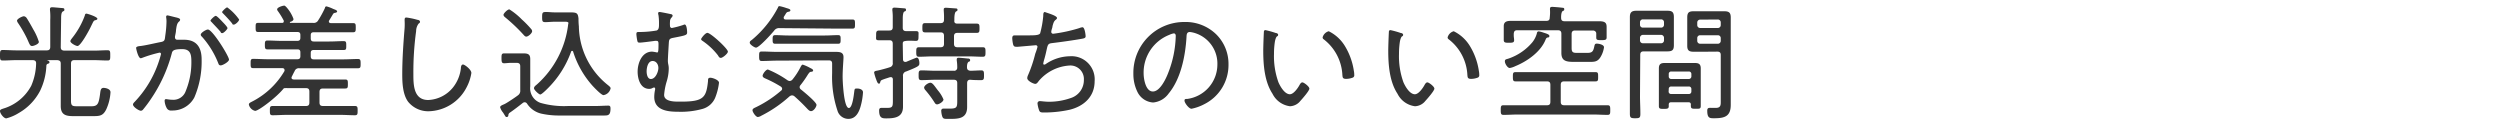
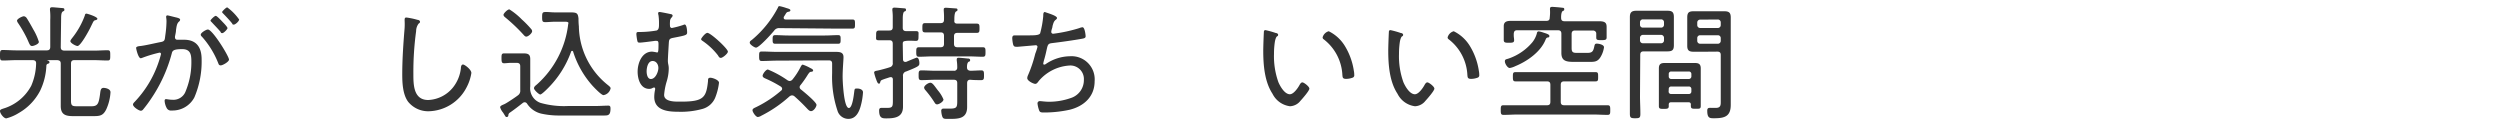
<svg xmlns="http://www.w3.org/2000/svg" viewBox="0 0 400 20">
  <defs>
    <style>.cls-1{fill:#333;}.cls-2{fill:none;}</style>
  </defs>
  <g id="レイヤー_2" data-name="レイヤー 2">
    <g id="スライダー">
      <path class="cls-1" d="M9.72,7.54c0,.38.16.52.54.56H15c.74,0,1.48-.06,2.22-.06.42,0,.42.22.42.82s0,.82-.42.82c-.74,0-1.48-.06-2.22-.06H11.92c-.4,0-.56.16-.56.56v5.94c0,.76.18.88.9.88h2.4c1,0,1.14-.48,1.34-1.88.08-.6.08-1.06.58-1.06.22,0,1.1.12,1.1.7A7.67,7.67,0,0,1,17,17.5c-.5,1-1,1.08-2.06,1.08H11.72c-1.2,0-2-.22-2-1.62,0-.42,0-.84,0-1.26V10.18c0-.4-.18-.52-.56-.56H7.46s0,0,0,0,0,0,0,0,.46.1.46.32-.22.24-.32.28a.34.34,0,0,0-.18.3,10.19,10.19,0,0,1-1,4A8.71,8.71,0,0,1,3,18.08a7.06,7.06,0,0,1-2,.86c-.4,0-1-.78-1-1.18,0-.22.22-.28.5-.38A7.48,7.48,0,0,0,5,13.72a9.51,9.51,0,0,0,.78-3.58c0-.36-.16-.48-.5-.52H2.64c-.74,0-1.48.06-2.22.06C0,9.68,0,9.44,0,8.86S0,8,.42,8c.74,0,1.48.06,2.22.06H7.48c.4,0,.56-.18.56-.56V3.16A9.68,9.68,0,0,0,8,1.64a.75.75,0,0,1,0-.2c0-.24.16-.28.36-.28s1.22.1,1.48.12.46,0,.46.26-.12.2-.28.32-.24.44-.24,1ZM5.14,7.36c-.36,0-.4-.28-.84-1.24A19.48,19.48,0,0,0,2.9,3.7a1,1,0,0,1-.18-.38c0-.32.86-.72,1.1-.72a.63.63,0,0,1,.44.28c.2.28.86,1.44,1.06,1.82a9,9,0,0,1,.9,2C6.22,7.06,5.38,7.36,5.14,7.36ZM15.58,3c0,.14-.18.2-.28.22-.34.08-.3.1-.84,1.2-.24.5-1.56,2.94-2.06,2.94-.26,0-1.14-.46-1.14-.78,0-.14.24-.44.32-.54a12.73,12.73,0,0,0,2-3.58c0-.12.08-.28.24-.28S15.58,2.68,15.58,3Z" />
      <path class="cls-1" d="M28.32,2.82c.16.06.5.12.5.34a.4.4,0,0,1-.16.28c-.34.28-.4.68-.5,1.38,0,.28-.08.6-.16,1A.85.85,0,0,0,28,6a.35.35,0,0,0,.36.36l1.1,0c2,0,2.8,1.24,2.8,3.14a14.58,14.58,0,0,1-1.16,6.08,3.94,3.94,0,0,1-3.62,2.1.76.76,0,0,1-.82-.42,2.78,2.78,0,0,1-.32-1.14c0-.14.06-.26.22-.26s.54.1,1,.1a2.08,2.08,0,0,0,2.16-1.4,12,12,0,0,0,.9-4.6c0-1.16-.08-2.1-1.48-2.1s-1.56.26-1.66.7a23.73,23.73,0,0,1-3.28,7.2,20.53,20.53,0,0,1-1.32,1.78.48.48,0,0,1-.34.18c-.3,0-1.26-.6-1.26-1,0-.16.16-.32.28-.44a17.08,17.08,0,0,0,3.7-6,16.3,16.3,0,0,0,.5-1.62.22.22,0,0,0-.24-.24,20.71,20.71,0,0,0-2.78.84.9.9,0,0,1-.22.06c-.4,0-.74-1.48-.74-1.66s.32-.26.52-.28c.9-.08,2.48-.48,3.46-.66.62-.12.6-.36.68-1a16.94,16.94,0,0,0,.2-2.26,4.37,4.37,0,0,0-.06-.72V2.72c0-.14.06-.26.2-.26S28,2.76,28.32,2.82Zm8.32,6.72c0,.34-1,.92-1.32.92s-.34-.22-.42-.4a14.06,14.06,0,0,0-2.6-4.2.41.41,0,0,1-.18-.32c0-.3.86-.82,1.14-.82C34,4.72,36.64,9,36.64,9.54Zm-.9-5.9c.16.16.66.7.66.86s-.58.8-.84.8-.22-.14-.28-.22c-.46-.54-.92-1-1.42-1.54-.06-.06-.18-.16-.18-.26s.62-.74.84-.74S35.56,3.46,35.74,3.64Zm2.52-.52c0,.28-.6.82-.86.82s-.2-.14-.28-.22c-.46-.56-.88-1-1.4-1.54-.06-.06-.18-.16-.18-.26s.62-.74.82-.74A8.33,8.33,0,0,1,38.26,3.12Z" />
-       <path class="cls-1" d="M49.72,6.14c0,.34.14.5.48.5h2.5c.76,0,1.52-.06,2.28-.06.42,0,.42.2.42.72s0,.7-.42.7c-.76,0-1.52,0-2.28,0H50.2c-.34,0-.48.14-.48.48V9c0,.34.14.5.48.5h4.7c.8,0,1.58-.06,2.38-.06.4,0,.42.22.42.74s0,.74-.42.74c-.8,0-1.58,0-2.38,0h-7a.7.7,0,0,0-.76.46c-.16.28-.3.58-.44.86a.48.48,0,0,0-.06.18c0,.22.16.28.36.3.46,0,.94,0,1.4,0H53c.74,0,1.48,0,2.24,0,.42,0,.42.22.42.72s0,.72-.42.72c-.76,0-1.5,0-2.24,0H51.68c-.4,0-.56.16-.56.56V16.4c0,.4.16.56.56.56h2.84c.76,0,1.5,0,2.26,0,.44,0,.44.22.44.74s0,.74-.44.74c-.76,0-1.5-.06-2.26-.06H45.86c-.74,0-1.5.06-2.24.06-.44,0-.44-.22-.44-.74s0-.74.44-.74c.74,0,1.5,0,2.24,0h3.08c.4,0,.56-.16.56-.56V14.66c0-.4-.16-.56-.56-.56H48.4c-.72,0-1.44,0-2.16,0H46a2.2,2.2,0,0,0-.36,0,.39.39,0,0,0-.26.06c-1.08,1.36-4,3.58-4.56,3.58a1.34,1.34,0,0,1-1-1c0-.24.2-.32.46-.46a12.68,12.68,0,0,0,5.24-4.92.48.48,0,0,0,0-.18c0-.2-.18-.28-.36-.28H42.88c-.78,0-1.58,0-2.38,0-.4,0-.4-.22-.4-.74s0-.74.4-.74c.8,0,1.6.06,2.38.06h4.7c.34,0,.48-.16.48-.5v-.6c0-.34-.14-.48-.48-.48h-2.5c-.76,0-1.52,0-2.28,0-.4,0-.42-.22-.42-.7s0-.72.42-.72c.76,0,1.52.06,2.28.06h2.5c.34,0,.48-.16.48-.5V5.6c0-.34-.14-.48-.48-.48H43.7c-.78,0-1.58,0-2.38,0-.4,0-.42-.18-.42-.74s0-.72.42-.72c.8,0,1.6,0,2.38,0h1.46c.14,0,.24-.08.24-.22a.29.29,0,0,0,0-.14,11.6,11.6,0,0,0-.92-1.5.59.59,0,0,1-.14-.3c0-.34.92-.6,1.14-.6s.74.72.92,1a5.45,5.45,0,0,1,.56,1.14c0,.28-.32.4-.52.46,0,0-.06,0-.06.08a.07.07,0,0,0,.08.08H50.1a.79.79,0,0,0,.82-.42A15.79,15.79,0,0,0,52,1.26c0-.12.08-.24.24-.24a5.88,5.88,0,0,1,1.06.4l.36.14c.12.06.28.14.28.28s-.24.2-.36.22a.39.39,0,0,0-.3.2l-.6,1a.28.28,0,0,0-.06.18c0,.18.14.24.3.26h1.2c.78,0,1.58,0,2.38,0,.42,0,.42.2.42.72s0,.74-.42.74c-.8,0-1.6,0-2.38,0H50.2c-.34,0-.48.14-.48.48Z" />
      <path class="cls-1" d="M66.82,3.18c.16,0,.38.12.38.3s-.12.22-.22.3a2,2,0,0,0-.4,1.2,48.62,48.62,0,0,0-.44,6.82c0,1.72,0,4.2,2.38,4.2a5.38,5.38,0,0,0,4-2.06,6,6,0,0,0,1.22-3c0-.28.08-.62.34-.62s1.34.8,1.34,1.36A7.23,7.23,0,0,1,74.64,14a7,7,0,0,1-6,3.8,4.13,4.13,0,0,1-3.34-1.52c-.86-1.16-.94-3-.94-4.38,0-2.48.18-5,.38-7.44a11.63,11.63,0,0,0,0-1.18c0-.28,0-.48.28-.48A12.41,12.41,0,0,1,66.82,3.18Z" />
      <path class="cls-1" d="M81.66,10.06c-.32,0-.64.06-1,.06s-.42-.2-.42-.78,0-.8.44-.8.62,0,.94,0h.86l1.28,0c.78,0,1.08.2,1.08.92,0,.52,0,1.06,0,1.6v2.76a2.47,2.47,0,0,0,1.64,2.64,13.7,13.7,0,0,0,4.46.5h1.4c1,0,2,0,3,0,.66,0,1.4-.06,2-.06.3,0,.34.2.34.46,0,1-.3,1.12-.94,1.12H93c-1.12,0-2.22,0-3.34,0a13.13,13.13,0,0,1-3.06-.3,3.73,3.73,0,0,1-2.26-1.58.49.49,0,0,0-.38-.24.54.54,0,0,0-.3.1c-.58.46-1.54,1.2-2.14,1.6a.52.52,0,0,0-.18.34c0,.14-.06.32-.26.32s-.2-.1-.4-.4a3.69,3.69,0,0,0-.2-.32,2.33,2.33,0,0,1-.46-.84c0-.18.22-.3.5-.42a2.6,2.6,0,0,0,.34-.16c.44-.24,1.58-1,2-1.32a.88.88,0,0,0,.38-.84V10.62c0-.38-.16-.56-.56-.56Zm2.54-4.2c-.16,0-.32-.16-.42-.28A27.32,27.32,0,0,0,80.86,2.8c-.14-.12-.3-.24-.3-.44s.62-.86.94-.86a10.78,10.78,0,0,1,2,1.62C84,3.56,84.6,4.18,85,4.66a.51.51,0,0,1,.14.32C85.16,5.3,84.52,5.86,84.2,5.86Zm6.64-2.32a.93.93,0,0,0-.42-.06H88.68c-.46,0-.94.06-1.42.06s-.52-.14-.52-.82.06-.8.6-.8.92.06,1.38.06h2.2c1.3,0,1.54,0,1.64,1,0,.24,0,.7.06,1.24a12.21,12.21,0,0,0,4.56,9.32c.14.12.52.38.52.58a1.38,1.38,0,0,1-1.14,1.1c-.34,0-1.46-1.18-1.72-1.46a14.82,14.82,0,0,1-3.14-5.5c0-.06-.08-.12-.16-.12a.17.17,0,0,0-.16.12,15.73,15.73,0,0,1-3.86,6c-.2.2-.88.86-1.08.86s-1-.72-1-1,.32-.48.48-.62a15.3,15.3,0,0,0,5-9.7C91,3.64,90.92,3.58,90.84,3.54Z" />
      <path class="cls-1" d="M107.32,2.26c.12,0,.3.1.3.24a.5.5,0,0,1-.16.3.9.9,0,0,0-.26.66,3.88,3.88,0,0,0,0,.68.32.32,0,0,0,.3.34,14.35,14.35,0,0,0,1.86-.5.32.32,0,0,1,.18-.06c.34,0,.4,1,.4,1.26,0,.44-.2.48-2.26.88-.64.12-.64.32-.68,1s-.14,2.2-.14,2.66a2.67,2.67,0,0,0,.06.56A3,3,0,0,1,107,11a7.3,7.3,0,0,1-.32,2,10.24,10.24,0,0,0-.42,2.18c0,1.18,1.94,1.08,2.74,1.08,3.6,0,4-.68,4.28-3.26,0-.34,0-.56.38-.56s1.38.36,1.38.8a9.37,9.37,0,0,1-.62,2.42,3.1,3.1,0,0,1-2,1.76,12.86,12.86,0,0,1-3.9.46c-1.66,0-3.84-.2-3.84-2.38a5.77,5.77,0,0,1,.14-1.18.39.39,0,0,0,0-.14.17.17,0,0,0-.18-.18.7.7,0,0,0-.26.1,1.08,1.08,0,0,1-.5.12c-1.42,0-1.86-1.6-1.86-2.76,0-1.36.68-3.2,2.32-3.2a6.17,6.17,0,0,1,.8.14c.18,0,.22-.26.22-1.3,0-.26,0-.56-.28-.56a1.54,1.54,0,0,0-.3,0c-.42.06-2.08.28-2.42.28s-.34-.12-.4-.34a8.26,8.26,0,0,1-.14-1c0-.36.12-.36.44-.36h.12a16.28,16.28,0,0,0,2.68-.24c.4-.16.38-.62.38-1.18a8.61,8.61,0,0,0-.08-1.24,1.8,1.8,0,0,1-.06-.32c0-.14.06-.22.24-.22S107.16,2.22,107.32,2.26Zm-3.86,9.16c0,.42.12,1.22.68,1.22.74,0,1.2-1.16,1.2-1.76s-.36-1.12-.92-1.12C103.66,9.76,103.46,10.84,103.46,11.42Zm13-3.16c0,.32-.84,1-1.12,1s-.36-.24-.48-.42a10.71,10.71,0,0,0-2.4-2.26c-.12-.08-.28-.18-.28-.32s.66-1,1-1C113.68,5.24,116.46,7.78,116.46,8.26Z" />
      <path class="cls-1" d="M124.74,4.5a.93.93,0,0,0-.86.38c-.38.48-2.42,2.74-2.92,2.74-.24,0-1-.5-1-.78s.2-.34.44-.54a17,17,0,0,0,4.08-5.1c0-.12.12-.22.24-.22a8,8,0,0,1,1.08.3c.34.1.66.18.66.36s-.18.22-.3.24c-.28.06-.32.12-.52.46l-.24.38a.47.47,0,0,0,0,.16c0,.18.14.22.28.24h8.38c.76,0,1.52,0,2.3,0,.42,0,.44.16.44.72s0,.74-.44.74c-.76,0-1.54,0-2.3,0Zm3.2,9.44a.51.51,0,0,0,.24.4c.42.34,2.46,2,2.46,2.44,0,.28-.42,1-.88,1-.24,0-.44-.22-.6-.38a27.15,27.15,0,0,0-2.06-2,.63.63,0,0,0-.38-.14.72.72,0,0,0-.42.18,20.39,20.39,0,0,1-4.5,3.08,1.26,1.26,0,0,1-.54.2c-.34,0-.86-.8-.86-1.08s.34-.38.66-.54a18.29,18.29,0,0,0,3.92-2.6.35.35,0,0,0,.16-.3.43.43,0,0,0-.2-.34,18.76,18.76,0,0,0-2.34-1.24c-.22-.1-.58-.22-.58-.5s.52-1,.84-1A16.22,16.22,0,0,1,126,12.84a.77.77,0,0,0,.36.12.65.65,0,0,0,.44-.24,10.69,10.69,0,0,0,1.24-1.9c.08-.14.22-.48.4-.48a6.8,6.8,0,0,1,1.2.54c.16.08.46.2.46.4s-.28.2-.42.22-.3.26-.4.4a16.58,16.58,0,0,1-1.2,1.72A.51.51,0,0,0,127.94,13.94ZM124.3,9.7c-.8,0-1.6.06-2.4.06-.4,0-.44-.18-.44-.76s0-.76.44-.76c.8,0,1.6.06,2.4.06h8.08c.42,0,.82,0,1.24,0,.66,0,1.34,0,1.34.84,0,.5-.14,1.9-.14,3.14,0,.7.18,5,1,5,.58,0,.8-2.18.86-2.62s.06-.5.46-.5.94.16.94.62a10.5,10.5,0,0,1-.34,2.08c-.26,1-.76,2.16-2,2.16A1.82,1.82,0,0,1,134,17.72a17,17,0,0,1-.86-6c0-.52,0-1,0-1.54,0-.36-.16-.52-.52-.52ZM126.14,7c-.7,0-1.4,0-2.1,0-.42,0-.42-.24-.42-.68s0-.7.42-.7c.7,0,1.4.06,2.1.06H132c.7,0,1.4-.06,2.1-.06.42,0,.4.26.4.7s0,.68-.4.68c-.7,0-1.4,0-2.1,0Z" />
      <path class="cls-1" d="M144.48,9.5c0,.2.1.4.34.4a.47.47,0,0,0,.16,0c.24-.1,1.6-.68,1.7-.68.34,0,.42.62.42.86,0,.44,0,.52-2.12,1.36a.66.66,0,0,0-.5.74v3.7c0,.4,0,.8,0,1.18,0,1.7-1.28,1.88-2.66,1.88-.62,0-1.16,0-1.16-1.26,0-.26.08-.42.38-.42l.28,0c.2,0,.42,0,.64,0,.9,0,.9-.24.9-1.32v-3.2c0-.22-.08-.4-.34-.4a1.4,1.4,0,0,0-.28.06c-.4.14-.58.18-.78.26-.56.2-.54.22-.62.48s-.1.24-.24.24-.26-.24-.4-.64a7.71,7.71,0,0,1-.34-1.12c0-.26.3-.28.5-.32.36-.06,1.68-.42,2-.54a.62.62,0,0,0,.48-.72V7c0-.4-.16-.56-.54-.56h-.08c-.54,0-1.08,0-1.62,0s-.42-.24-.42-.78,0-.78.54-.78c.3,0,.76,0,1.5,0h.08c.38,0,.54-.16.54-.54V3a9.15,9.15,0,0,0-.06-1.32.68.68,0,0,1,0-.2c0-.22.16-.26.36-.26s1.12.08,1.38.1.44,0,.44.24-.14.22-.28.3-.24.44-.24,1.14V4.44c0,.38.18.54.56.54s1,0,1.54,0,.42.26.42.78,0,.78-.42.78-1-.06-1.54,0-.56.16-.56.56Zm8.72-5.72h.94c.72,0,1.42,0,2.14,0,.44,0,.44.24.44.74s0,.74-.44.74c-.72,0-1.42,0-2.14,0h-.94c-.4,0-.56.16-.56.56V7c0,.4.16.56.56.56H155c.74,0,1.48,0,2.24,0,.44,0,.44.24.44.76s0,.76-.44.76c-.74,0-1.5-.06-2.24-.06h-5.72c-.74,0-1.48.06-2.24.06-.42,0-.44-.24-.44-.76s0-.76.44-.76c.76,0,1.5,0,2.24,0h1.2c.4,0,.56-.16.56-.56V5.74c0-.4-.16-.56-.56-.56h-.32c-.7,0-1.42,0-2.14,0-.44,0-.44-.24-.44-.74s0-.74.44-.74c.72,0,1.44,0,2.14,0h.32c.4,0,.56-.16.56-.56A12.9,12.9,0,0,0,151,1.7c0-.06,0-.14,0-.2,0-.22.16-.26.34-.26s1.16.08,1.48.1c.14,0,.38,0,.38.22s-.12.2-.26.3-.26.5-.24,1.36C152.64,3.62,152.8,3.78,153.2,3.78Zm2.06,7.54c.5,0,1.3-.06,1.74-.06s.44.26.44.78,0,.78-.44.78-1.18,0-1.76-.06c-.36,0-.5.2-.5.56v2.56c0,.4,0,.82,0,1.24,0,2-1.6,1.9-3.1,1.9-.54,0-.74,0-.88-.38a3.4,3.4,0,0,1-.16-.9.32.32,0,0,1,.36-.36,1.94,1.94,0,0,1,.34,0c.2,0,.4,0,.6,0,1.26,0,1.26-.22,1.26-1.44V13.32c0-.4-.16-.56-.56-.56h-2.94c-.74,0-1.48.06-2.24.06-.44,0-.44-.24-.44-.78s0-.78.44-.78c.76,0,1.5.06,2.24.06h2.94a.48.48,0,0,0,.56-.5,7.54,7.54,0,0,0-.08-1.16V9.5c0-.22.14-.26.32-.26s1.06.08,1.38.12c.16,0,.44,0,.44.26s-.12.18-.26.28-.26.38-.24.92C154.74,11.16,154.92,11.28,155.26,11.32Zm-5.32,5.38c-.2,0-.3-.12-.4-.28a16.15,16.15,0,0,0-1.48-2,.7.7,0,0,1-.2-.4c0-.32.64-.78,1-.78s.66.52,1.2,1.22a5.45,5.45,0,0,1,.9,1.46C150.92,16.32,150.2,16.7,149.94,16.7Z" />
      <path class="cls-1" d="M169.12,2.88c0,.12-.12.22-.22.3-.28.22-.36.5-.5,1,0,.18-.08.36-.14.58a2,2,0,0,0-.06.34.3.3,0,0,0,.32.3,24.21,24.21,0,0,0,4.16-.9,1.84,1.84,0,0,1,.52-.14c.38,0,.5,1.3.5,1.44,0,.3-.28.34-.58.4-1.32.24-3.48.54-4.82.7-.62.08-.66.24-.86,1.16-.08.36-.18.82-.36,1.44a4.74,4.74,0,0,0-.16.68.15.15,0,0,0,.16.16.5.5,0,0,0,.28-.12A7,7,0,0,1,171.2,9a3.7,3.7,0,0,1,3.94,4c0,2.46-1.72,4-4,4.56A19.1,19.1,0,0,1,167,18c-.58,0-.66-.1-.78-.46a4.65,4.65,0,0,1-.22-1,.36.36,0,0,1,.4-.36c.24,0,.8.1,1.48.1a10.38,10.38,0,0,0,3.4-.58,3,3,0,0,0,2.14-2.92,2.16,2.16,0,0,0-2.22-2.3,7,7,0,0,0-5,2.48c-.14.18-.3.46-.56.46s-1.28-.46-1.28-.92a1.21,1.21,0,0,1,.12-.46,21.09,21.09,0,0,0,1.16-3.44A8.92,8.92,0,0,0,166,7.5a.27.27,0,0,0-.32-.26l-2.78.24a1.94,1.94,0,0,1-.34,0c-.28,0-.38-.12-.46-.36a5.51,5.51,0,0,1-.14-1c0-.48.28-.46.42-.46.66,0,1.3,0,1.94,0,1.18,0,1.88,0,2.1-.32a15.68,15.68,0,0,0,.5-2.78c0-.3,0-.64.28-.64C167.24,2,169.12,2.46,169.12,2.88Z" />
-       <path class="cls-1" d="M194.56,5.46a6.64,6.64,0,0,1,2,4.84,7,7,0,0,1-3.86,6.36,7.51,7.51,0,0,1-2.06.74c-.42,0-1.12-.94-1.12-1.3s.32-.24.5-.28a5.56,5.56,0,0,0,4.76-5.44,5.11,5.11,0,0,0-3.56-5.08,4.2,4.2,0,0,0-.84-.18c-.52,0-.52.44-.54.82-.18,3-.9,6.66-2.84,9a3.44,3.44,0,0,1-2.5,1.46,3,3,0,0,1-2.56-1.8,6.39,6.39,0,0,1-.6-2.78,8.13,8.13,0,0,1,8.18-8.3A7,7,0,0,1,194.56,5.46Zm-7.48.12a6.47,6.47,0,0,0-4.1,6.16c0,.88.32,2.9,1.48,2.9s2.12-2.1,2.46-3a17.07,17.07,0,0,0,1.2-5.9c0-.22-.1-.4-.32-.4A3,3,0,0,0,187.08,5.58Z" />
      <path class="cls-1" d="M204.12,5.28c.14,0,.38.1.38.28s-.08.2-.2.28-.26.48-.32.84a12.66,12.66,0,0,0-.14,1.94,12.3,12.3,0,0,0,.7,4.52c.28.66,1,1.94,1.84,1.94.58,0,1.24-.94,1.5-1.4.1-.18.26-.5.5-.5s1.12.66,1.12,1-1.12,1.62-1.42,1.94a2.23,2.23,0,0,1-1.68.88A3.64,3.64,0,0,1,203.6,15c-1.28-1.94-1.48-4.62-1.48-6.9,0-.64.06-2.3.1-3,0-.18.08-.28.26-.28A13.71,13.71,0,0,1,204.12,5.28ZM212.6,5a6.26,6.26,0,0,1,2.58,2.36,10.57,10.57,0,0,1,1.44,4,3.26,3.26,0,0,1,.06.62.4.4,0,0,1-.3.46,3,3,0,0,1-1,.18c-.58,0-.56-.26-.6-.64a7.66,7.66,0,0,0-3-5.7.35.35,0,0,1-.16-.3A1.38,1.38,0,0,1,212.6,5Z" />
      <path class="cls-1" d="M224.12,5.28c.14,0,.38.1.38.28s-.08.2-.2.28-.26.48-.32.84a12.66,12.66,0,0,0-.14,1.94,12.3,12.3,0,0,0,.7,4.52c.28.66,1,1.94,1.84,1.94.58,0,1.24-.94,1.5-1.4.1-.18.26-.5.5-.5s1.12.66,1.12,1-1.12,1.62-1.42,1.94a2.23,2.23,0,0,1-1.68.88A3.64,3.64,0,0,1,223.6,15c-1.28-1.94-1.48-4.62-1.48-6.9,0-.64.06-2.3.1-3,0-.18.08-.28.26-.28A13.71,13.71,0,0,1,224.12,5.28ZM232.6,5a6.26,6.26,0,0,1,2.58,2.36,10.57,10.57,0,0,1,1.44,4,3.26,3.26,0,0,1,.06.62.4.4,0,0,1-.3.46,3,3,0,0,1-1,.18c-.58,0-.56-.26-.6-.64a7.66,7.66,0,0,0-3-5.7.35.35,0,0,1-.16-.3A1.38,1.38,0,0,1,232.6,5Z" />
      <path class="cls-1" d="M249.72,16.28c0,.4.16.56.56.56h4.56c.78,0,1.58,0,2.38,0,.4,0,.42.22.42.76s0,.78-.42.78c-.8,0-1.6-.06-2.38-.06H242.92c-.78,0-1.58.06-2.36.06-.42,0-.44-.22-.44-.76s0-.78.42-.78c.8,0,1.6,0,2.38,0h4.6c.38,0,.54-.16.54-.56v-2.7c0-.4-.16-.56-.54-.56H244.7c-.74,0-1.48,0-2.22,0-.4,0-.42-.22-.42-.74s0-.74.42-.74c.74,0,1.48,0,2.22,0h8.38c.72,0,1.46,0,2.2,0,.42,0,.42.2.42.74s0,.74-.42.74c-.74,0-1.48,0-2.2,0h-2.8c-.4,0-.56.16-.56.56Zm.62-12.88h3.56c.68,0,1.36,0,2,0,1,0,1.16.34,1.16.94,0,.22,0,.48,0,.78v.2c0,.16,0,.48,0,.66,0,.4-.22.44-.82.44s-.84,0-.84-.4c0-.22,0-.48,0-.68s-.16-.42-.48-.46h-2.9c-.4,0-.56.18-.56.56V7.72c0,.72.32.74.94.74h1.58c.74,0,.94-.22,1.1-1,.08-.36.12-.48.42-.48s1.14.16,1.14.58a4.07,4.07,0,0,1-.6,1.64c-.48.72-1,.7-1.8.7h-2.42c-1.26,0-2-.16-2-1.44,0-.24,0-.48,0-.74V5.4c0-.38-.16-.56-.56-.56h-6.5c-.4,0-.52.16-.56.56v.3c0,.22.06.5.06.74,0,.4-.32.4-.84.4s-.82,0-.82-.44c0-.18,0-.5,0-.7V5.18c0-.42,0-.72,0-1,0-.72.52-.84,1.12-.84l2.1,0h3.58c.4,0,.56-.16.56-.56A6.57,6.57,0,0,0,248,1.58a.68.68,0,0,1,0-.2c0-.24.16-.28.36-.28s1.16.08,1.46.12.46,0,.46.26-.12.2-.26.3-.26.46-.24,1.08C249.78,3.24,249.94,3.4,250.34,3.4ZM247.6,6c-.22.08-.24.2-.34.42-.8,1.92-2.94,3.4-4.8,4.16a3.18,3.18,0,0,1-.9.3c-.36,0-.78-.7-.78-1.06s.22-.32.62-.46a8.59,8.59,0,0,0,3.78-2.6,4,4,0,0,0,.72-1.42c0-.16.12-.32.28-.32a3.45,3.45,0,0,1,.72.18c.64.2,1,.32,1,.56S247.7,6,247.6,6Z" />
      <path class="cls-1" d="M262.4,15.34c0,1,.06,1.92.06,2.88,0,.64-.16.7-.84.7s-.84-.08-.84-.72c0-1,0-1.9,0-2.86V4.46c0-.58,0-1.16,0-1.74,0-.78.32-1,1.06-1l1.32,0h2.28l1.32,0c.72,0,1.06.16,1.06,1,0,.54,0,1.08,0,1.64V5.7c0,.52,0,1,0,1.52,0,.8-.26,1-1.06,1-.44,0-.88,0-1.32,0H263c-.4,0-.56.16-.56.56Zm.48-12.24a.45.45,0,0,0-.48.48v.36a.45.45,0,0,0,.48.48h2.88a.45.45,0,0,0,.48-.48V3.58a.45.45,0,0,0-.48-.48Zm-.48,3.34a.45.45,0,0,0,.48.48h2.88a.45.45,0,0,0,.48-.48V6.08a.47.47,0,0,0-.48-.5h-2.88a.47.47,0,0,0-.48.5Zm5,9.92c-.26,0-.4.1-.4.38V17c0,.4-.26.42-.8.42s-.78,0-.78-.44,0-.92,0-1.36V10.94c0-.66.28-.86.92-.86l1,0h2.86l1,0c.62,0,.92.2.92.86,0,.36,0,.7,0,1.06v3.6c0,.44,0,.9,0,1.36s-.2.44-.78.44-.8,0-.8-.44a.75.75,0,0,1,0-.22c0-.28-.14-.38-.4-.38Zm2.8-3.72a.41.41,0,0,0,.42-.42v-.38a.39.39,0,0,0-.42-.4H267.4a.38.38,0,0,0-.4.4v.38a.39.39,0,0,0,.4.42Zm-3.22,2a.38.38,0,0,0,.4.4h2.82a.39.39,0,0,0,.42-.4v-.4a.39.39,0,0,0-.42-.4H267.4a.38.38,0,0,0-.4.4Zm5.36-6.36-1.3,0c-.74,0-1.08-.16-1.08-.94,0-.54,0-1.06,0-1.58V4.38c0-.52,0-1.06,0-1.58,0-.82.28-1,1.06-1,.44,0,.88,0,1.32,0h2.2c.44,0,.86,0,1.3,0,.76,0,1.08.18,1.08,1,0,.58,0,1.16,0,1.74V15.1c0,.56,0,1.12,0,1.68,0,1.86-1,2.14-2.66,2.14-.7,0-1.1,0-1.1-1.22,0-.26.08-.44.38-.44a.82.82,0,0,1,.22,0c.24,0,.54,0,.78,0,.84,0,.78-.54.78-1.18V8.8c0-.38-.16-.54-.56-.54Zm-.3-5.14a.46.46,0,0,0-.48.48V4a.46.46,0,0,0,.48.48h2.8a.46.46,0,0,0,.48-.48V3.6a.46.46,0,0,0-.48-.48Zm-.48,3.38a.46.46,0,0,0,.48.48h2.8a.46.46,0,0,0,.48-.48V6.12a.45.45,0,0,0-.48-.48h-2.8a.45.45,0,0,0-.48.48Z" />
      <rect class="cls-2" width="400" height="20" />
    </g>
  </g>
</svg>